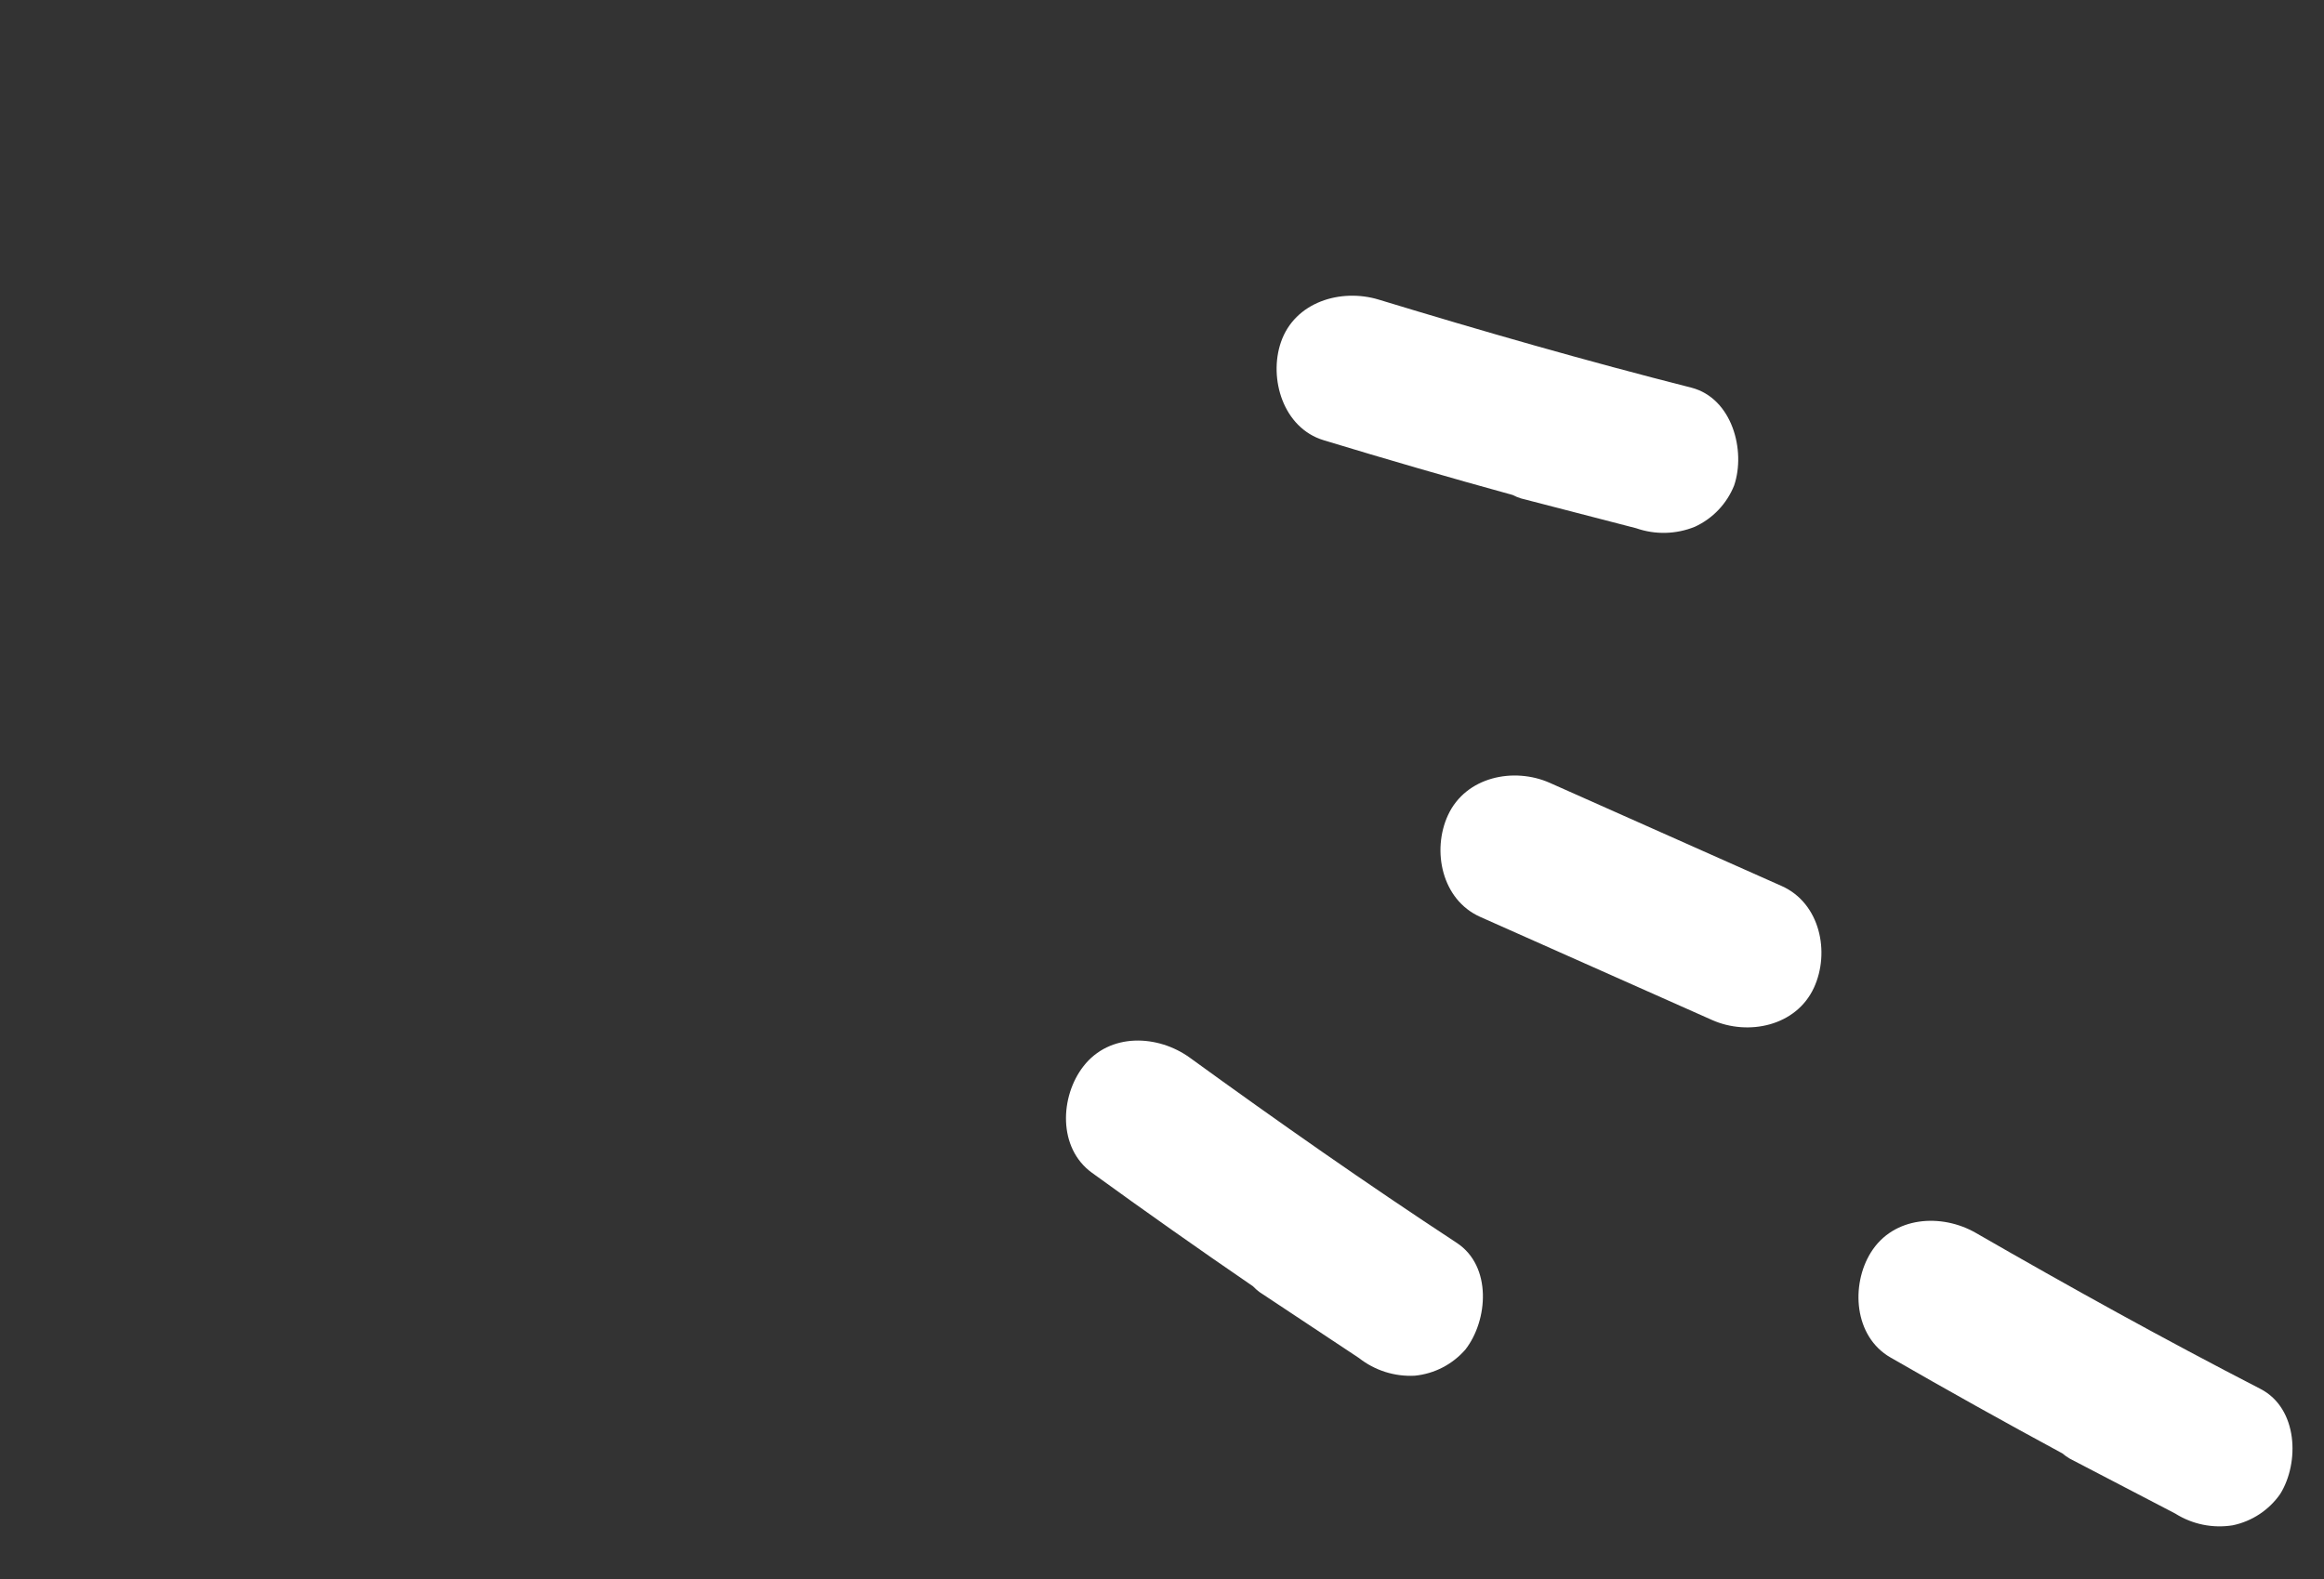
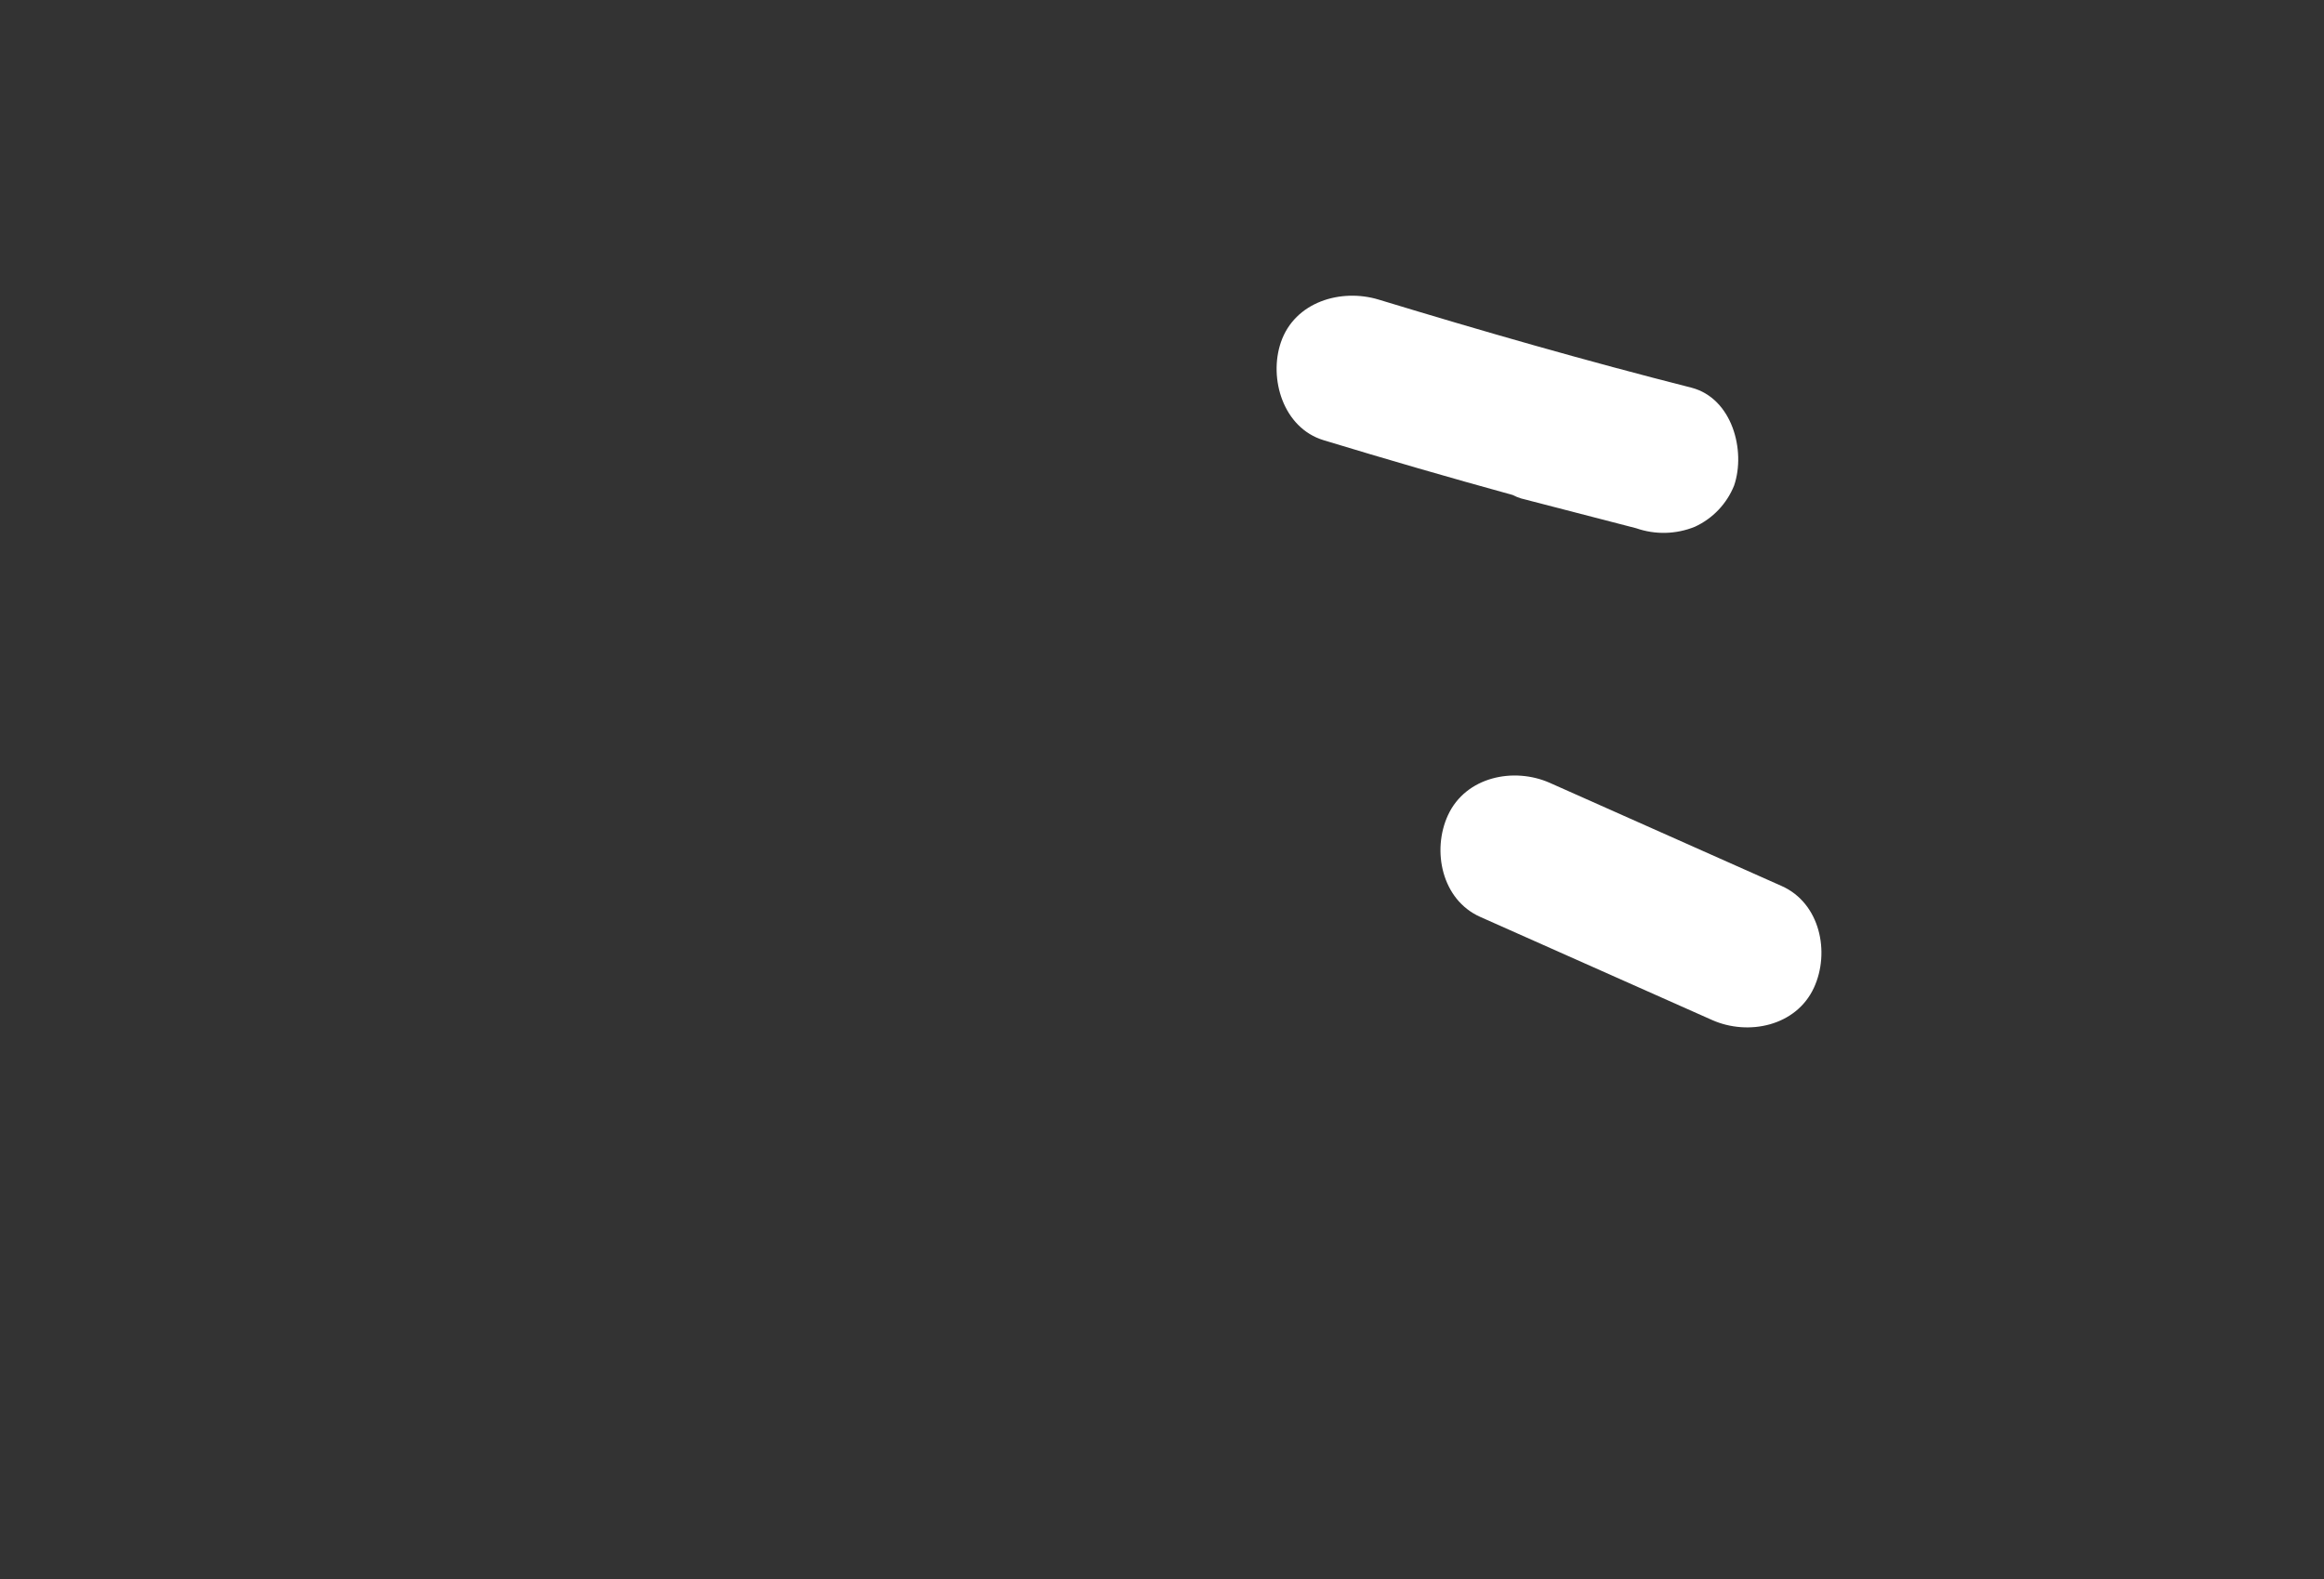
<svg xmlns="http://www.w3.org/2000/svg" version="1.1" id="レイヤー_1" x="0px" y="0px" width="237.29px" height="161.297px" viewBox="0 0 237.29 161.297" enable-background="new 0 0 237.29 161.297" xml:space="preserve">
  <rect x="0" y="0" width="237.29" height="161.297" fill="#333333" stroke="none" />
  <g id="グループ_12093" transform="translate(-15.867 138.29) rotate(-79)">
-     <path id="パス_22237" fill="#FFFFFF" d="M49.657,201.107c-3.651-1.391-8.742-0.068-10.139,4.011   c-2.174,6.333-4.263,12.7-6.267,19.1c-0.148,0.264-0.274,0.54-0.376,0.825l-3.458,11.662c-0.748,1.923-0.768,4.054-0.057,5.991   c0.776,1.853,2.233,3.338,4.071,4.15c3.512,1.335,8.911,0.123,10.138-4.012c3.094-10.616,6.512-21.131,10.101-31.591   C54.973,207.443,53.755,202.667,49.657,201.107z" />
-     <path id="パス_22236" fill="#FFFFFF" d="M52.988,118.558c-3.486-1.767-8.691-0.985-10.51,2.927   c-2.828,6.073-5.574,12.188-8.24,18.347c-0.176,0.247-0.33,0.508-0.461,0.782l-4.667,11.24c-0.945,1.836-1.189,3.953-0.685,5.955   c0.578,1.925,1.871,3.556,3.614,4.557c3.355,1.697,8.855,1.057,10.509-2.928c4.194-10.238,8.698-20.341,13.367-30.372   C57.613,125.42,56.903,120.54,52.988,118.558z" />
    <path id="パス_19565" fill="#FFFFFF" d="M129.41,124.239c-3.87-0.535-8.534,1.9-8.977,6.188   c-0.693,6.661-1.296,13.334-1.809,20.021c-0.086,0.29-0.146,0.589-0.181,0.89l-0.747,12.141c-0.295,2.042,0.165,4.122,1.293,5.85   c1.173,1.631,2.926,2.75,4.899,3.128c3.722,0.511,8.71-1.884,8.977-6.19c0.625-11.041,1.592-22.055,2.735-33.053   C136.014,129.217,133.754,124.837,129.41,124.239z" />
    <path id="パス_19564" fill="#FFFFFF" d="M85.268,150.203c-3.861-0.949-8.609,1.017-9.576,5.22l-5.819,25.244   c-0.904,3.92,1.011,8.54,5.217,9.575c3.857,0.949,8.605-1.013,9.574-5.218c1.941-8.416,3.881-16.83,5.823-25.245   C91.386,155.86,89.475,151.24,85.268,150.203z" />
  </g>
</svg>